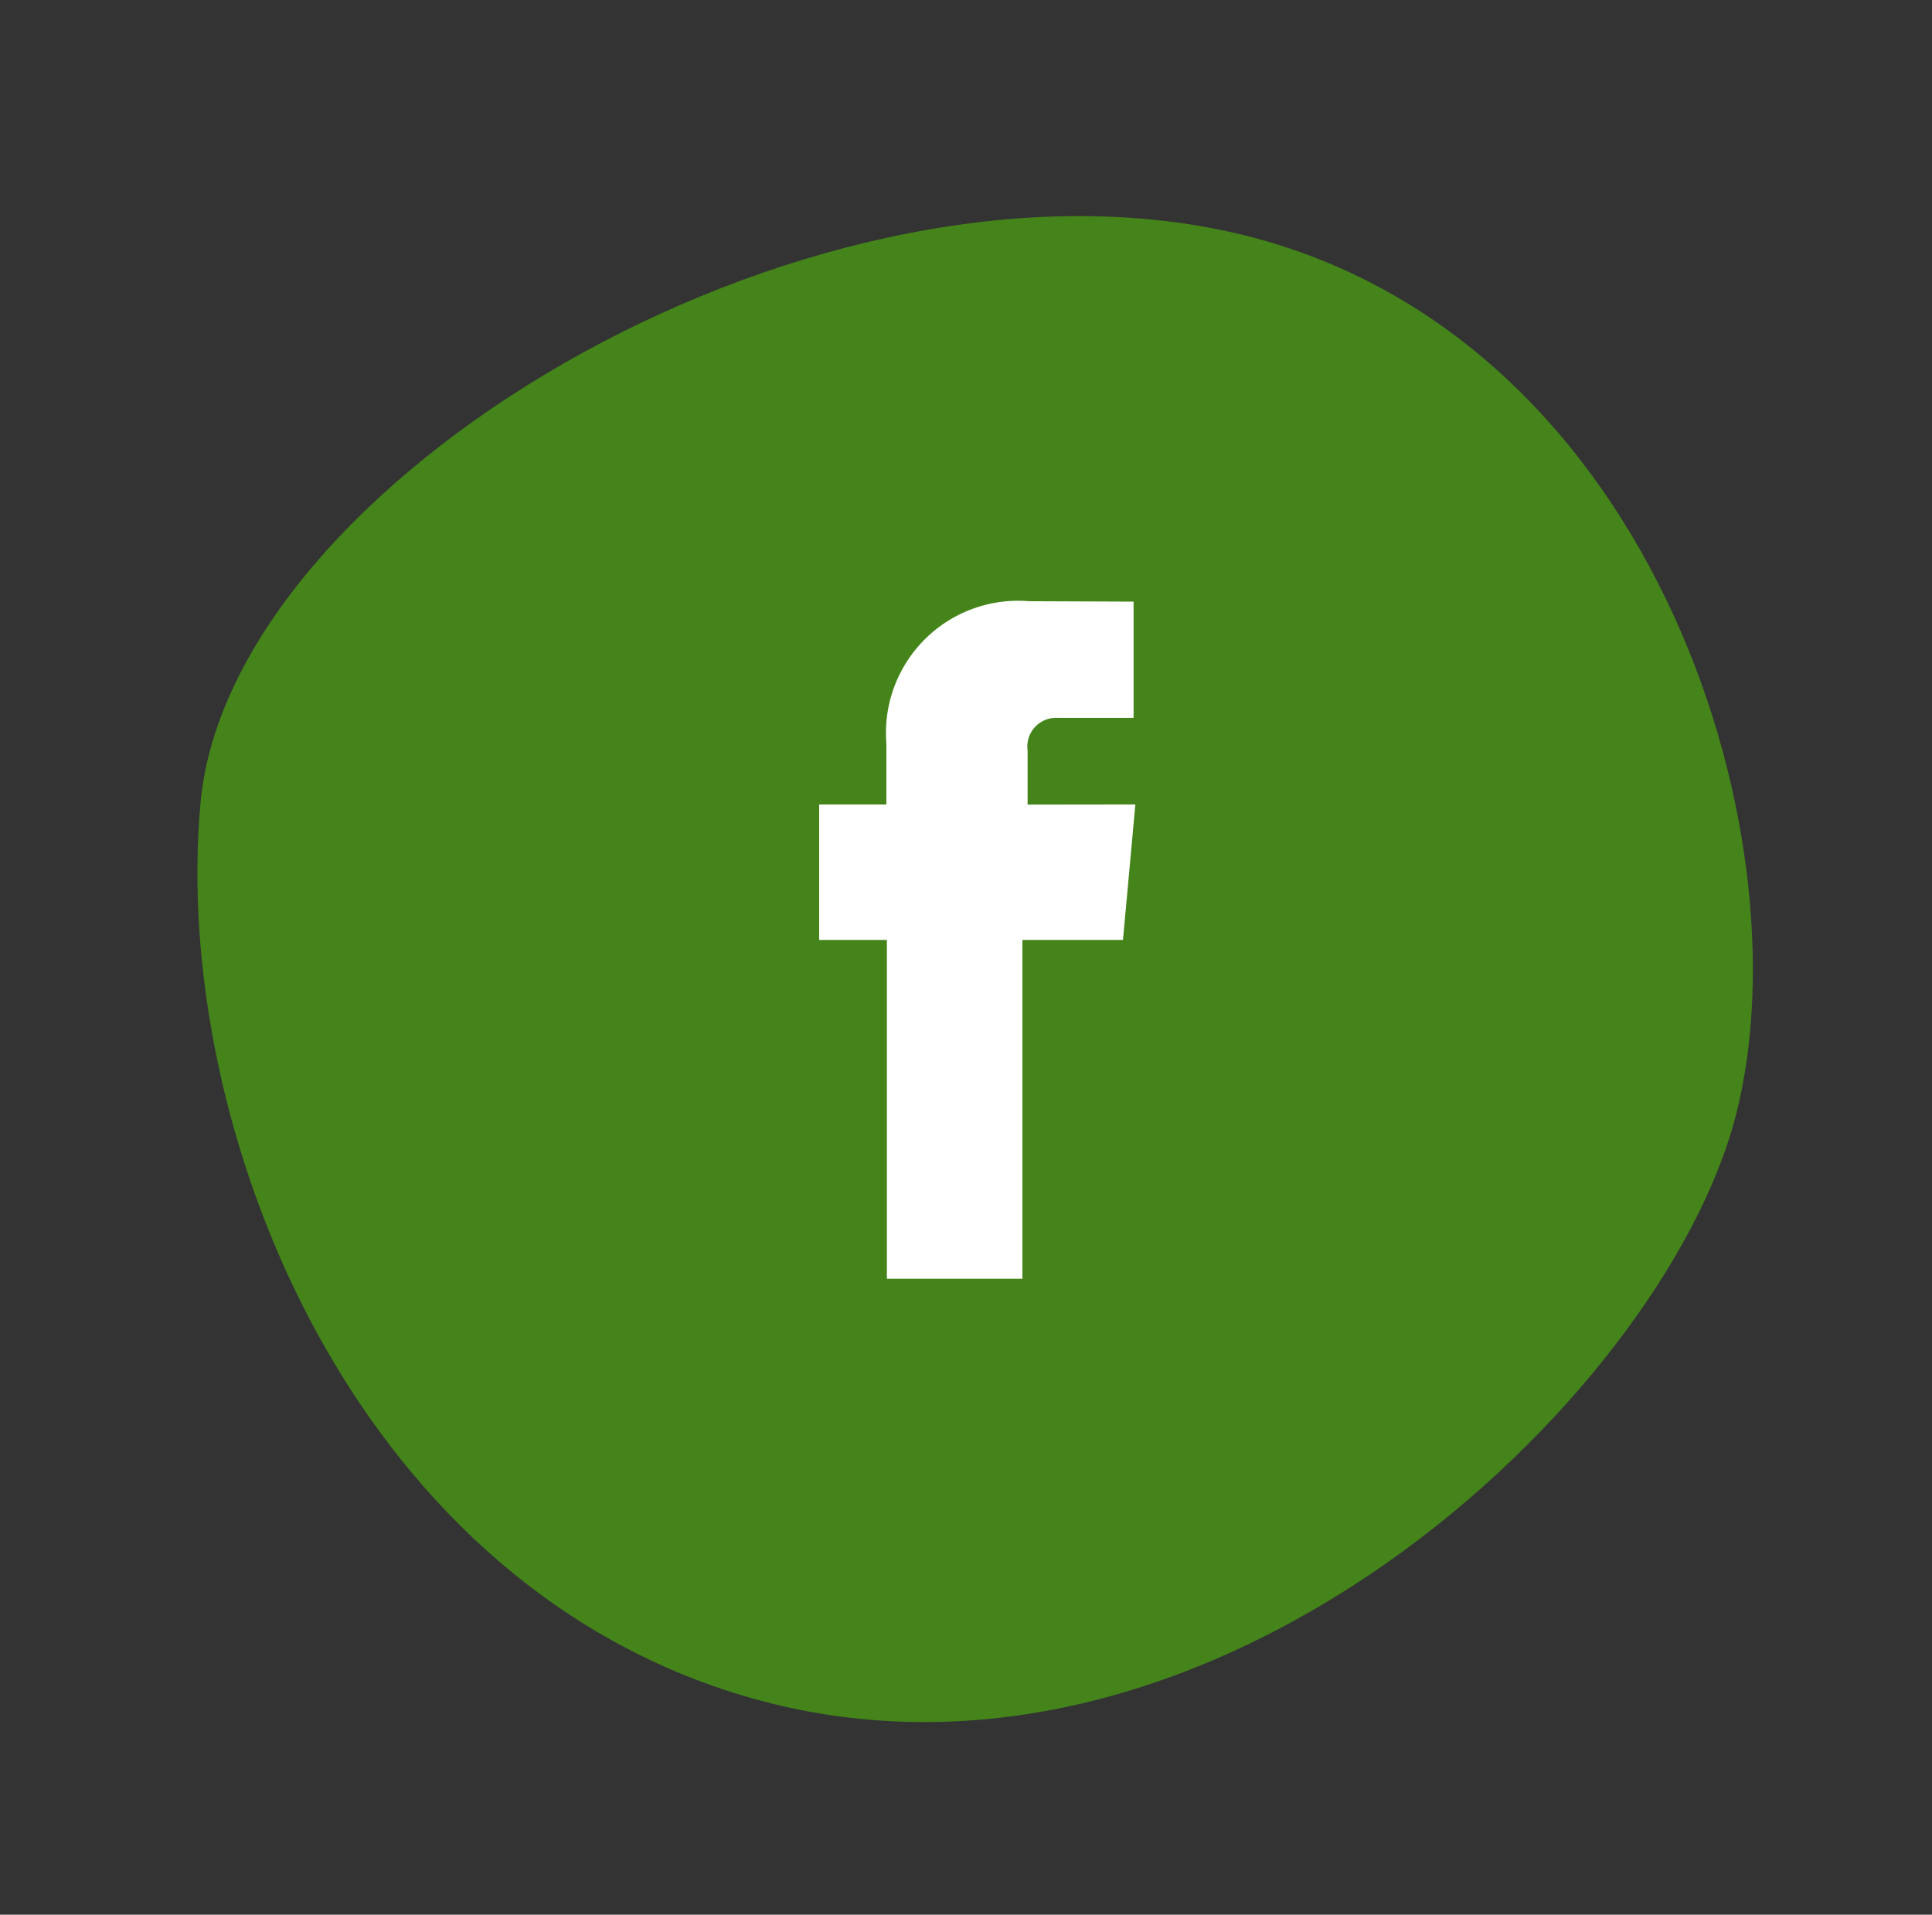
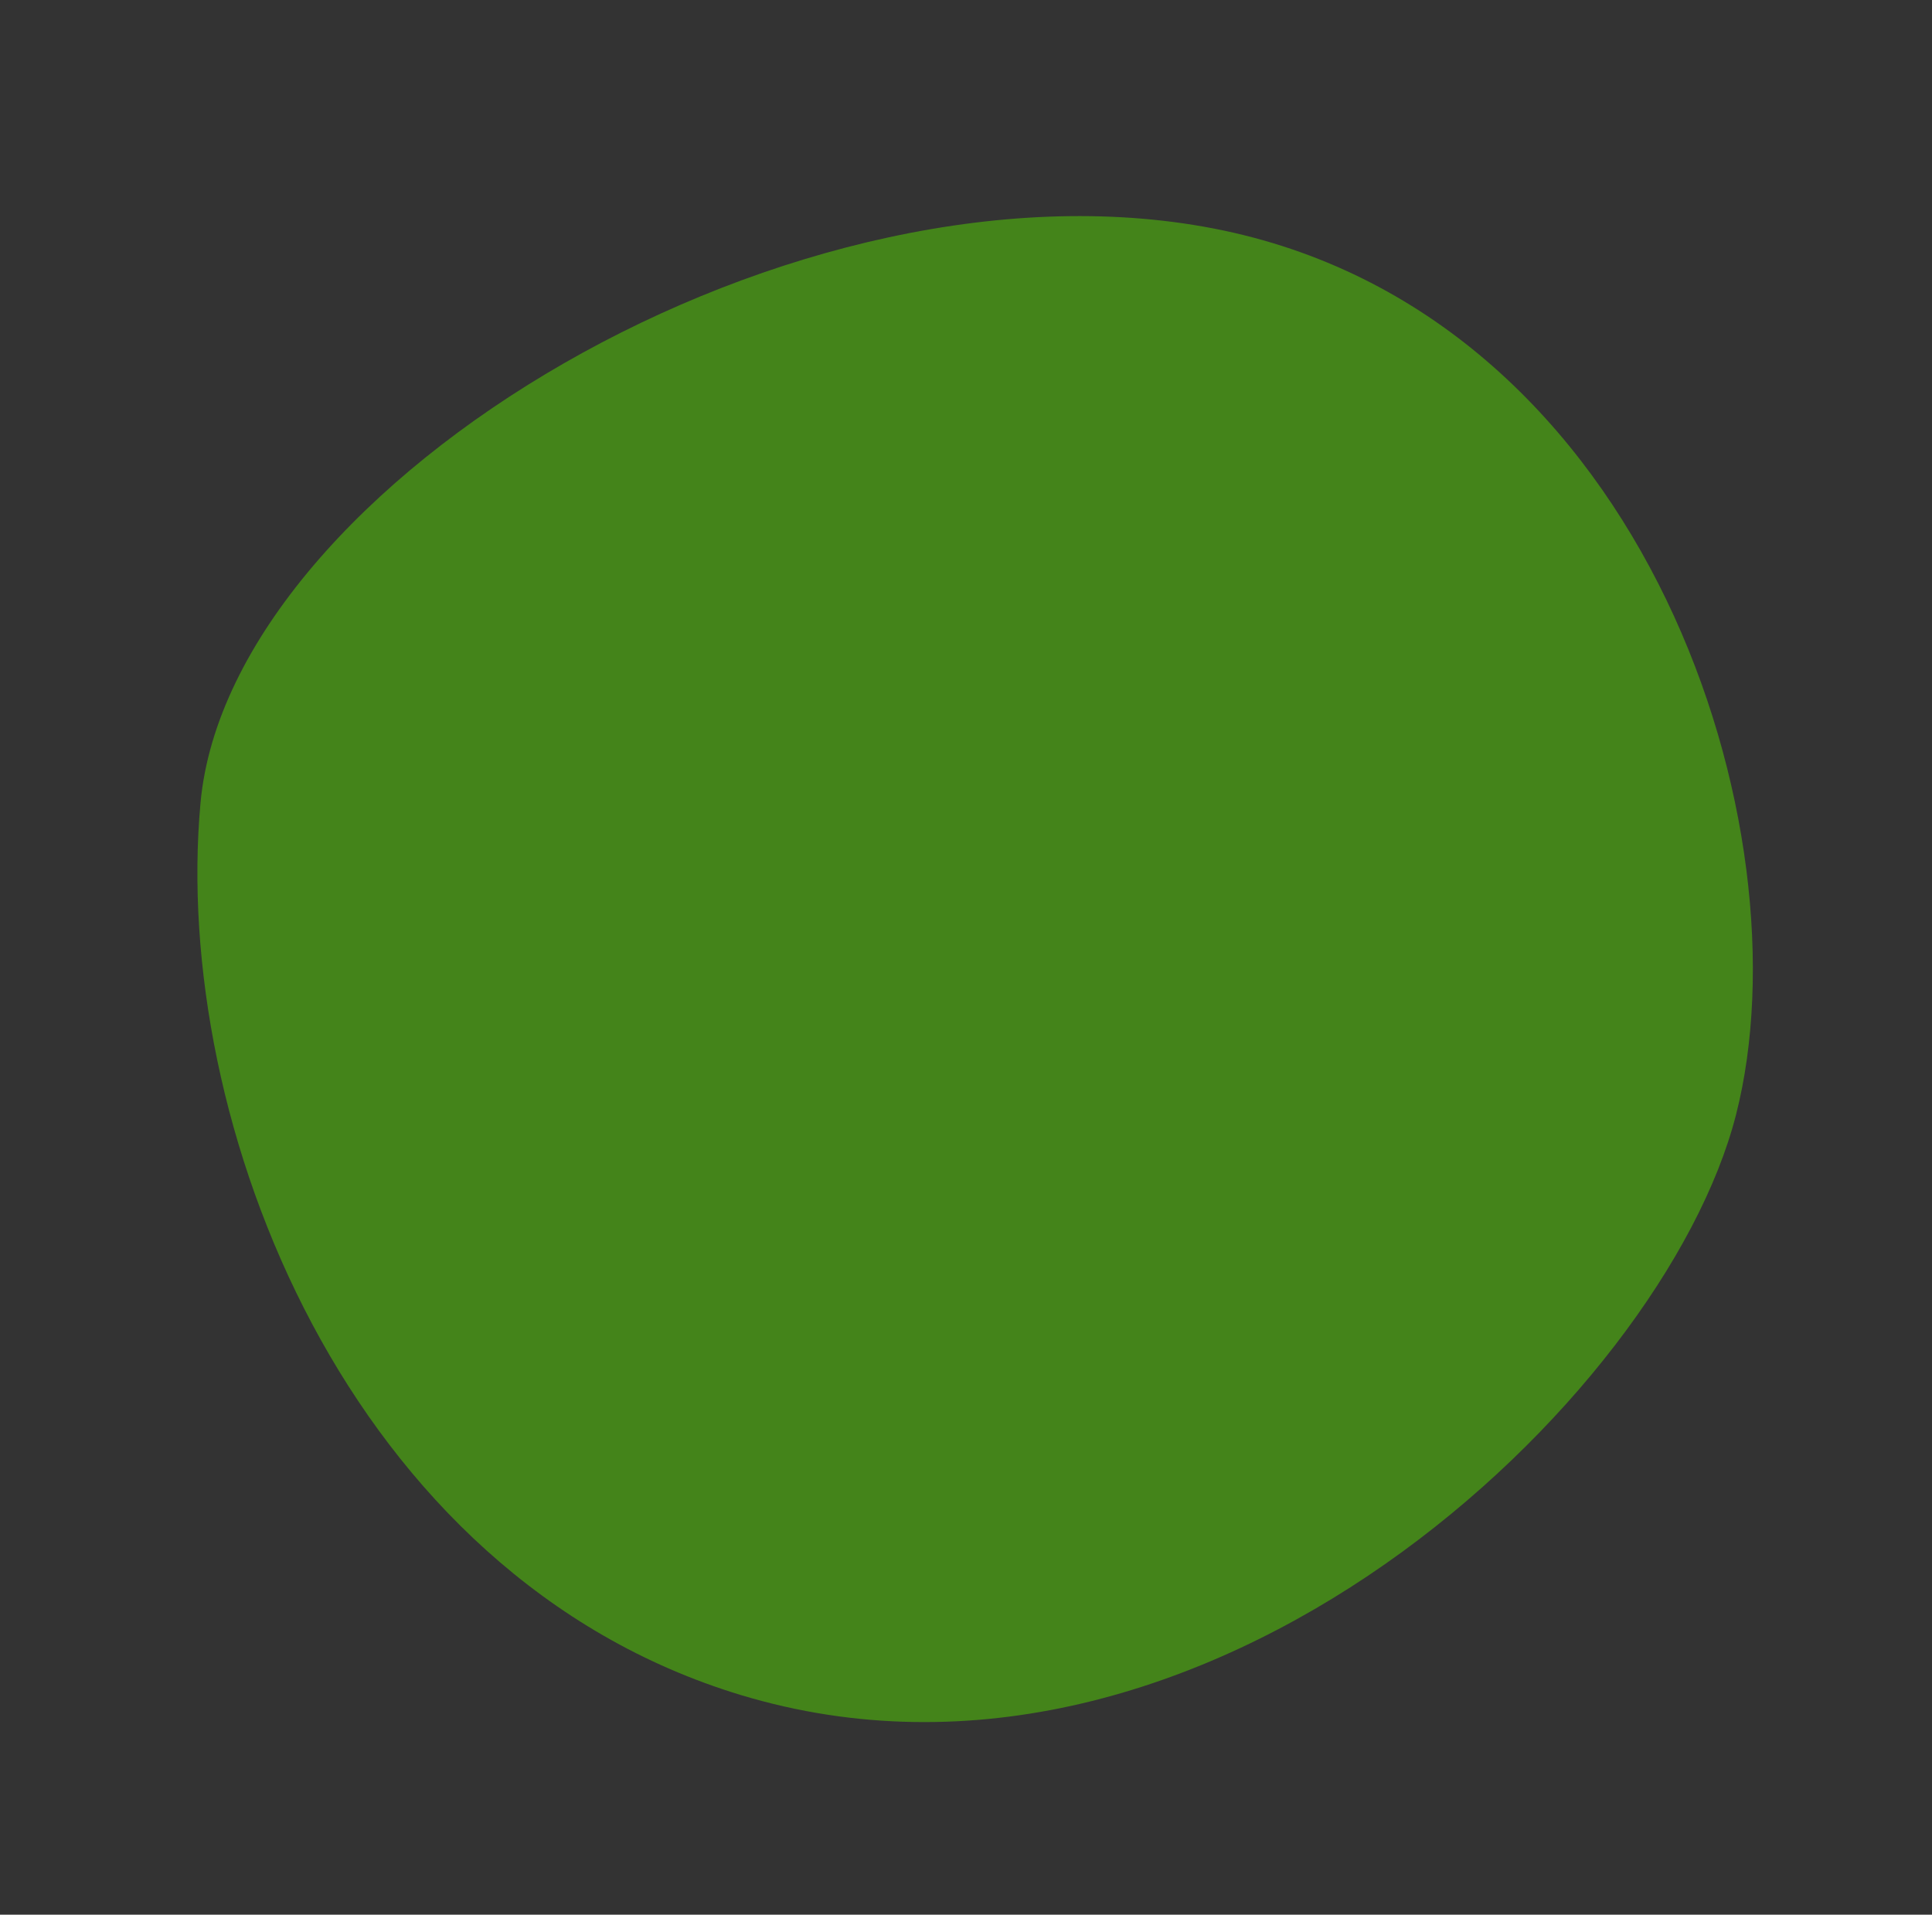
<svg xmlns="http://www.w3.org/2000/svg" id="Facebook01" width="54.852" height="54.361" viewBox="0 0 54.852 54.361">
  <rect x="0" y="0" width="54.852" height="54.361" fill="#333333" stroke="none" />
  <path id="Path_3039" data-name="Path 3039" d="M43.747,23.6C42.867,11.318,29.078-1.546,20.126.152S.169,10.22,0,21.883C-.194,35.63,15.288,44.74,23.618,44.5S44.622,35.887,43.747,23.6Z" transform="translate(0 42.093) rotate(-74)" fill="#44841a" />
-   <path id="Path_3045" data-name="Path 3045" d="M1163.25,4581.6v-1.537a.816.816,0,0,1,.851-.926h2.158v-3.3l-2.972-.012a3.751,3.751,0,0,0-4.047,4.031v1.74h-1.908v3.846h1.923v9.618h3.847v-9.618h2.855l.139-1.51.213-2.336Z" transform="translate(-1134.075 -4558.756)" fill="#fff" />
</svg>